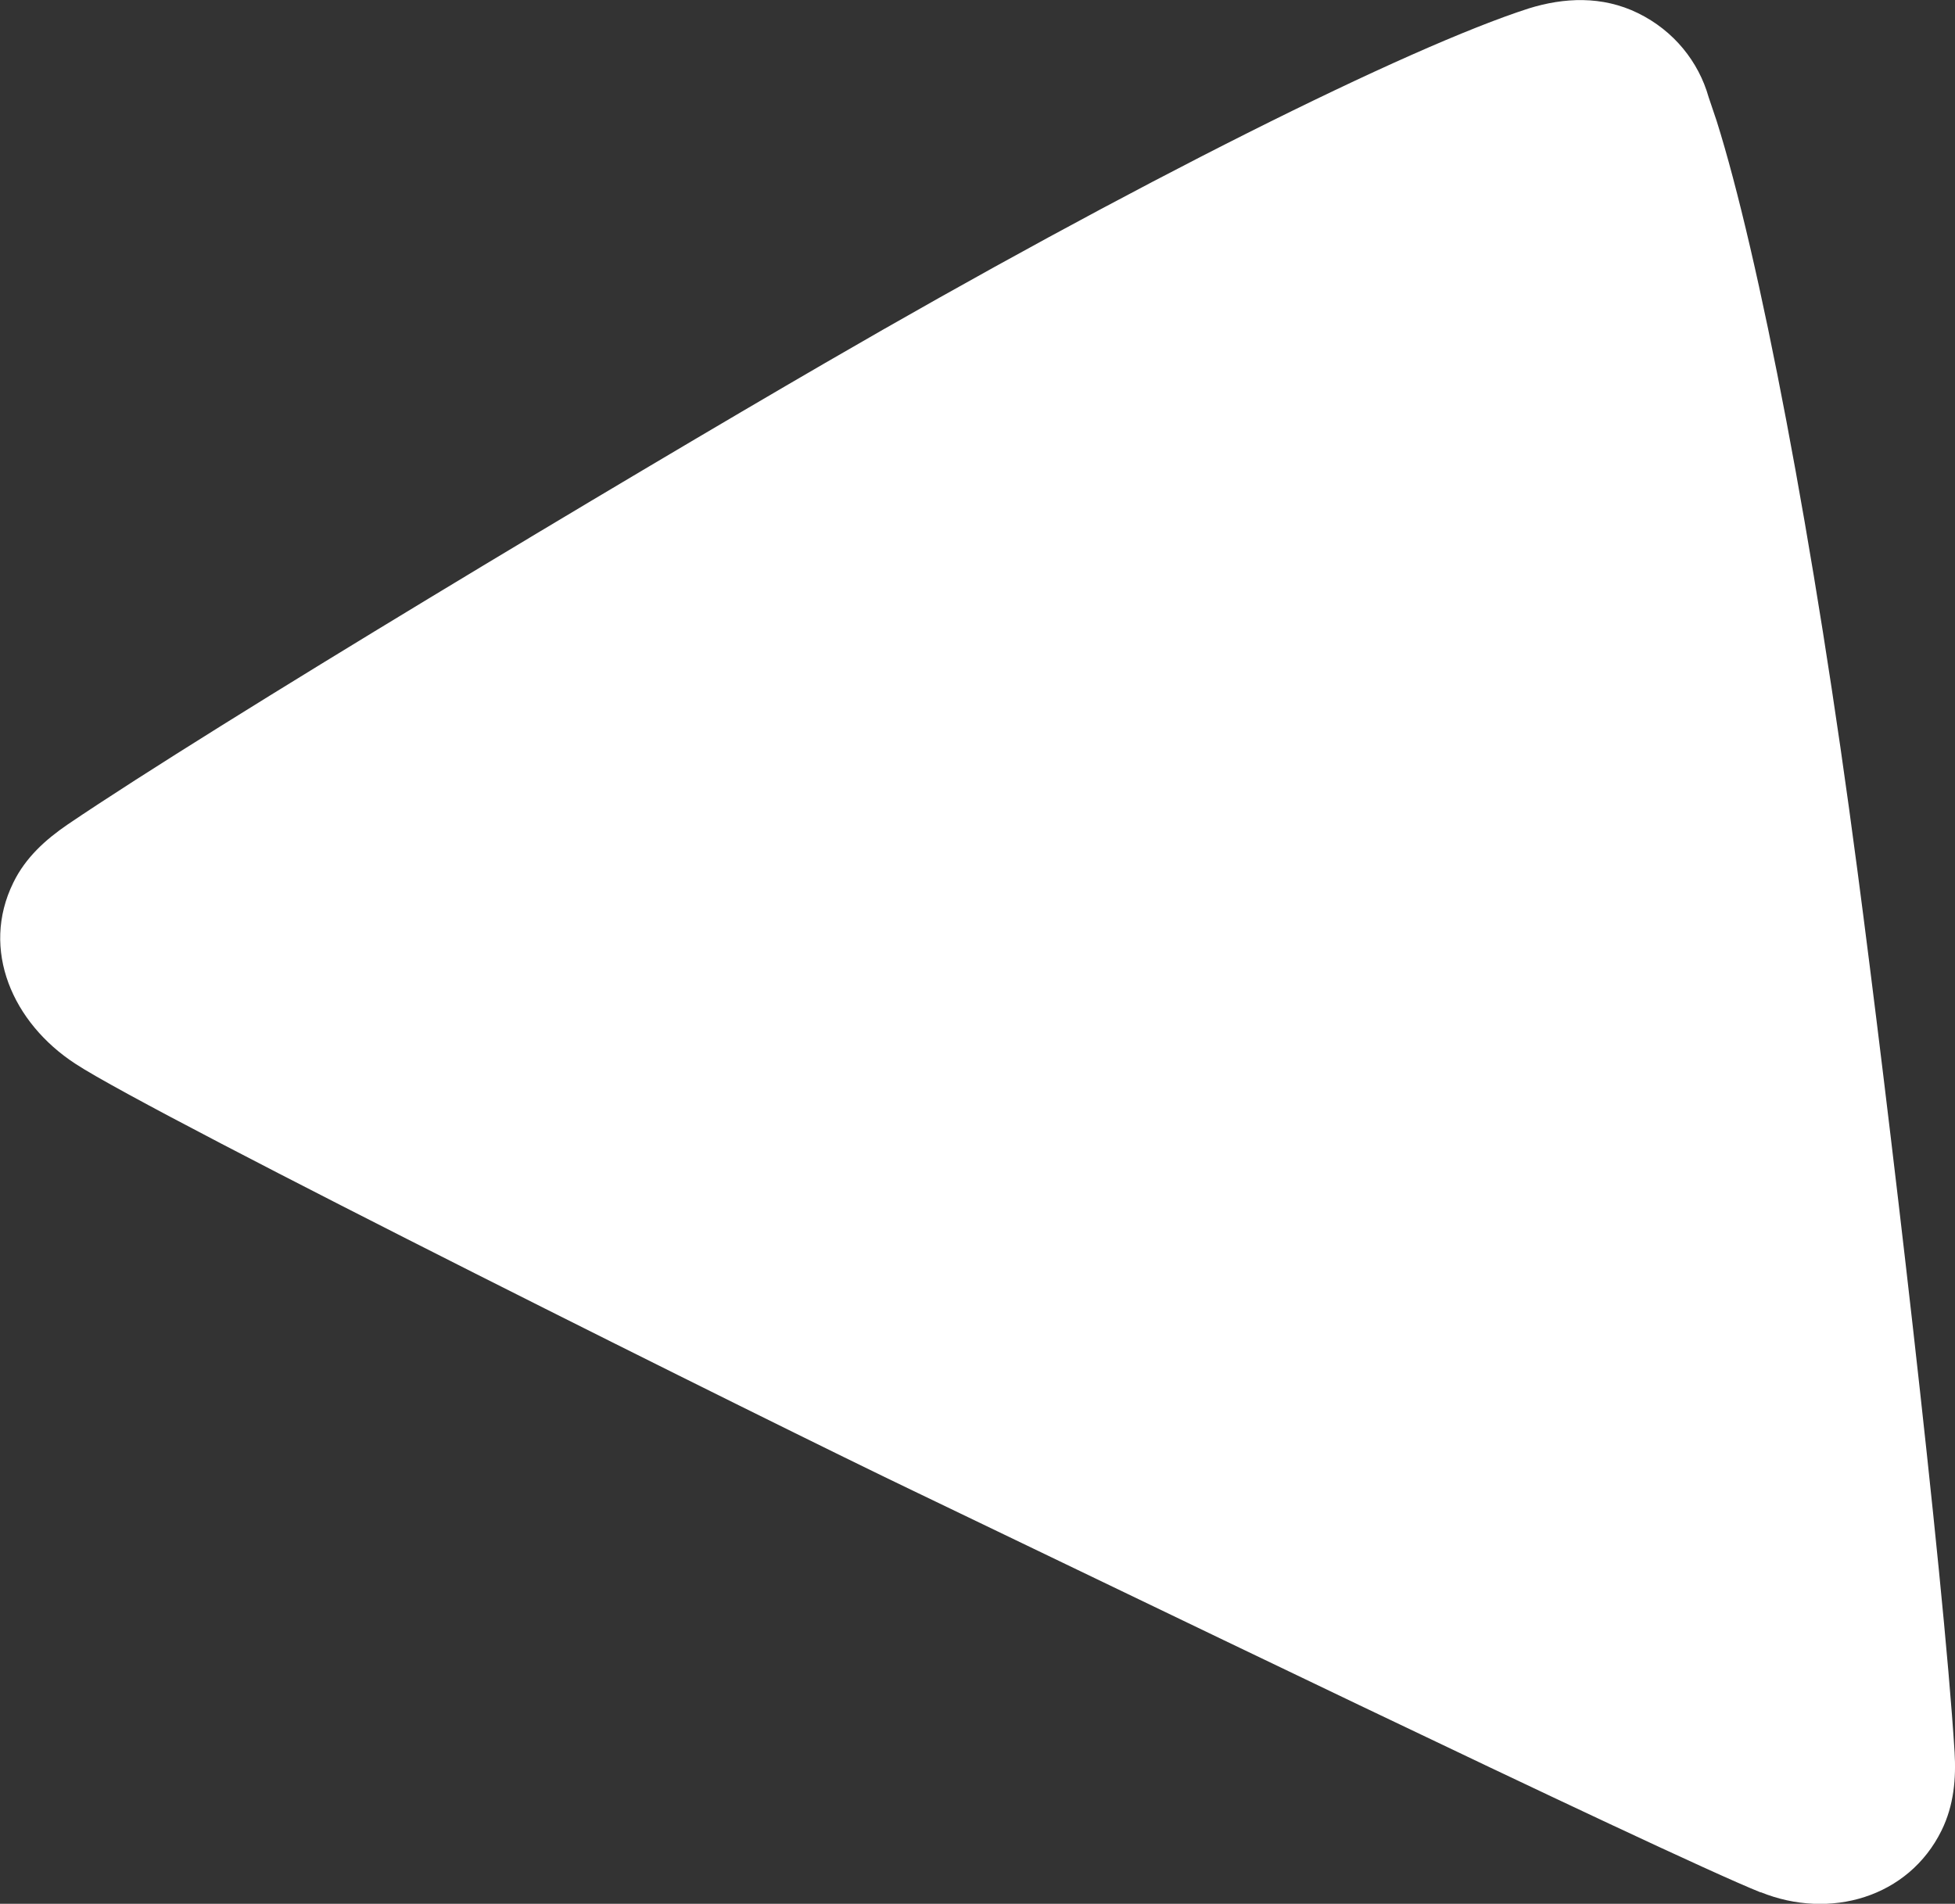
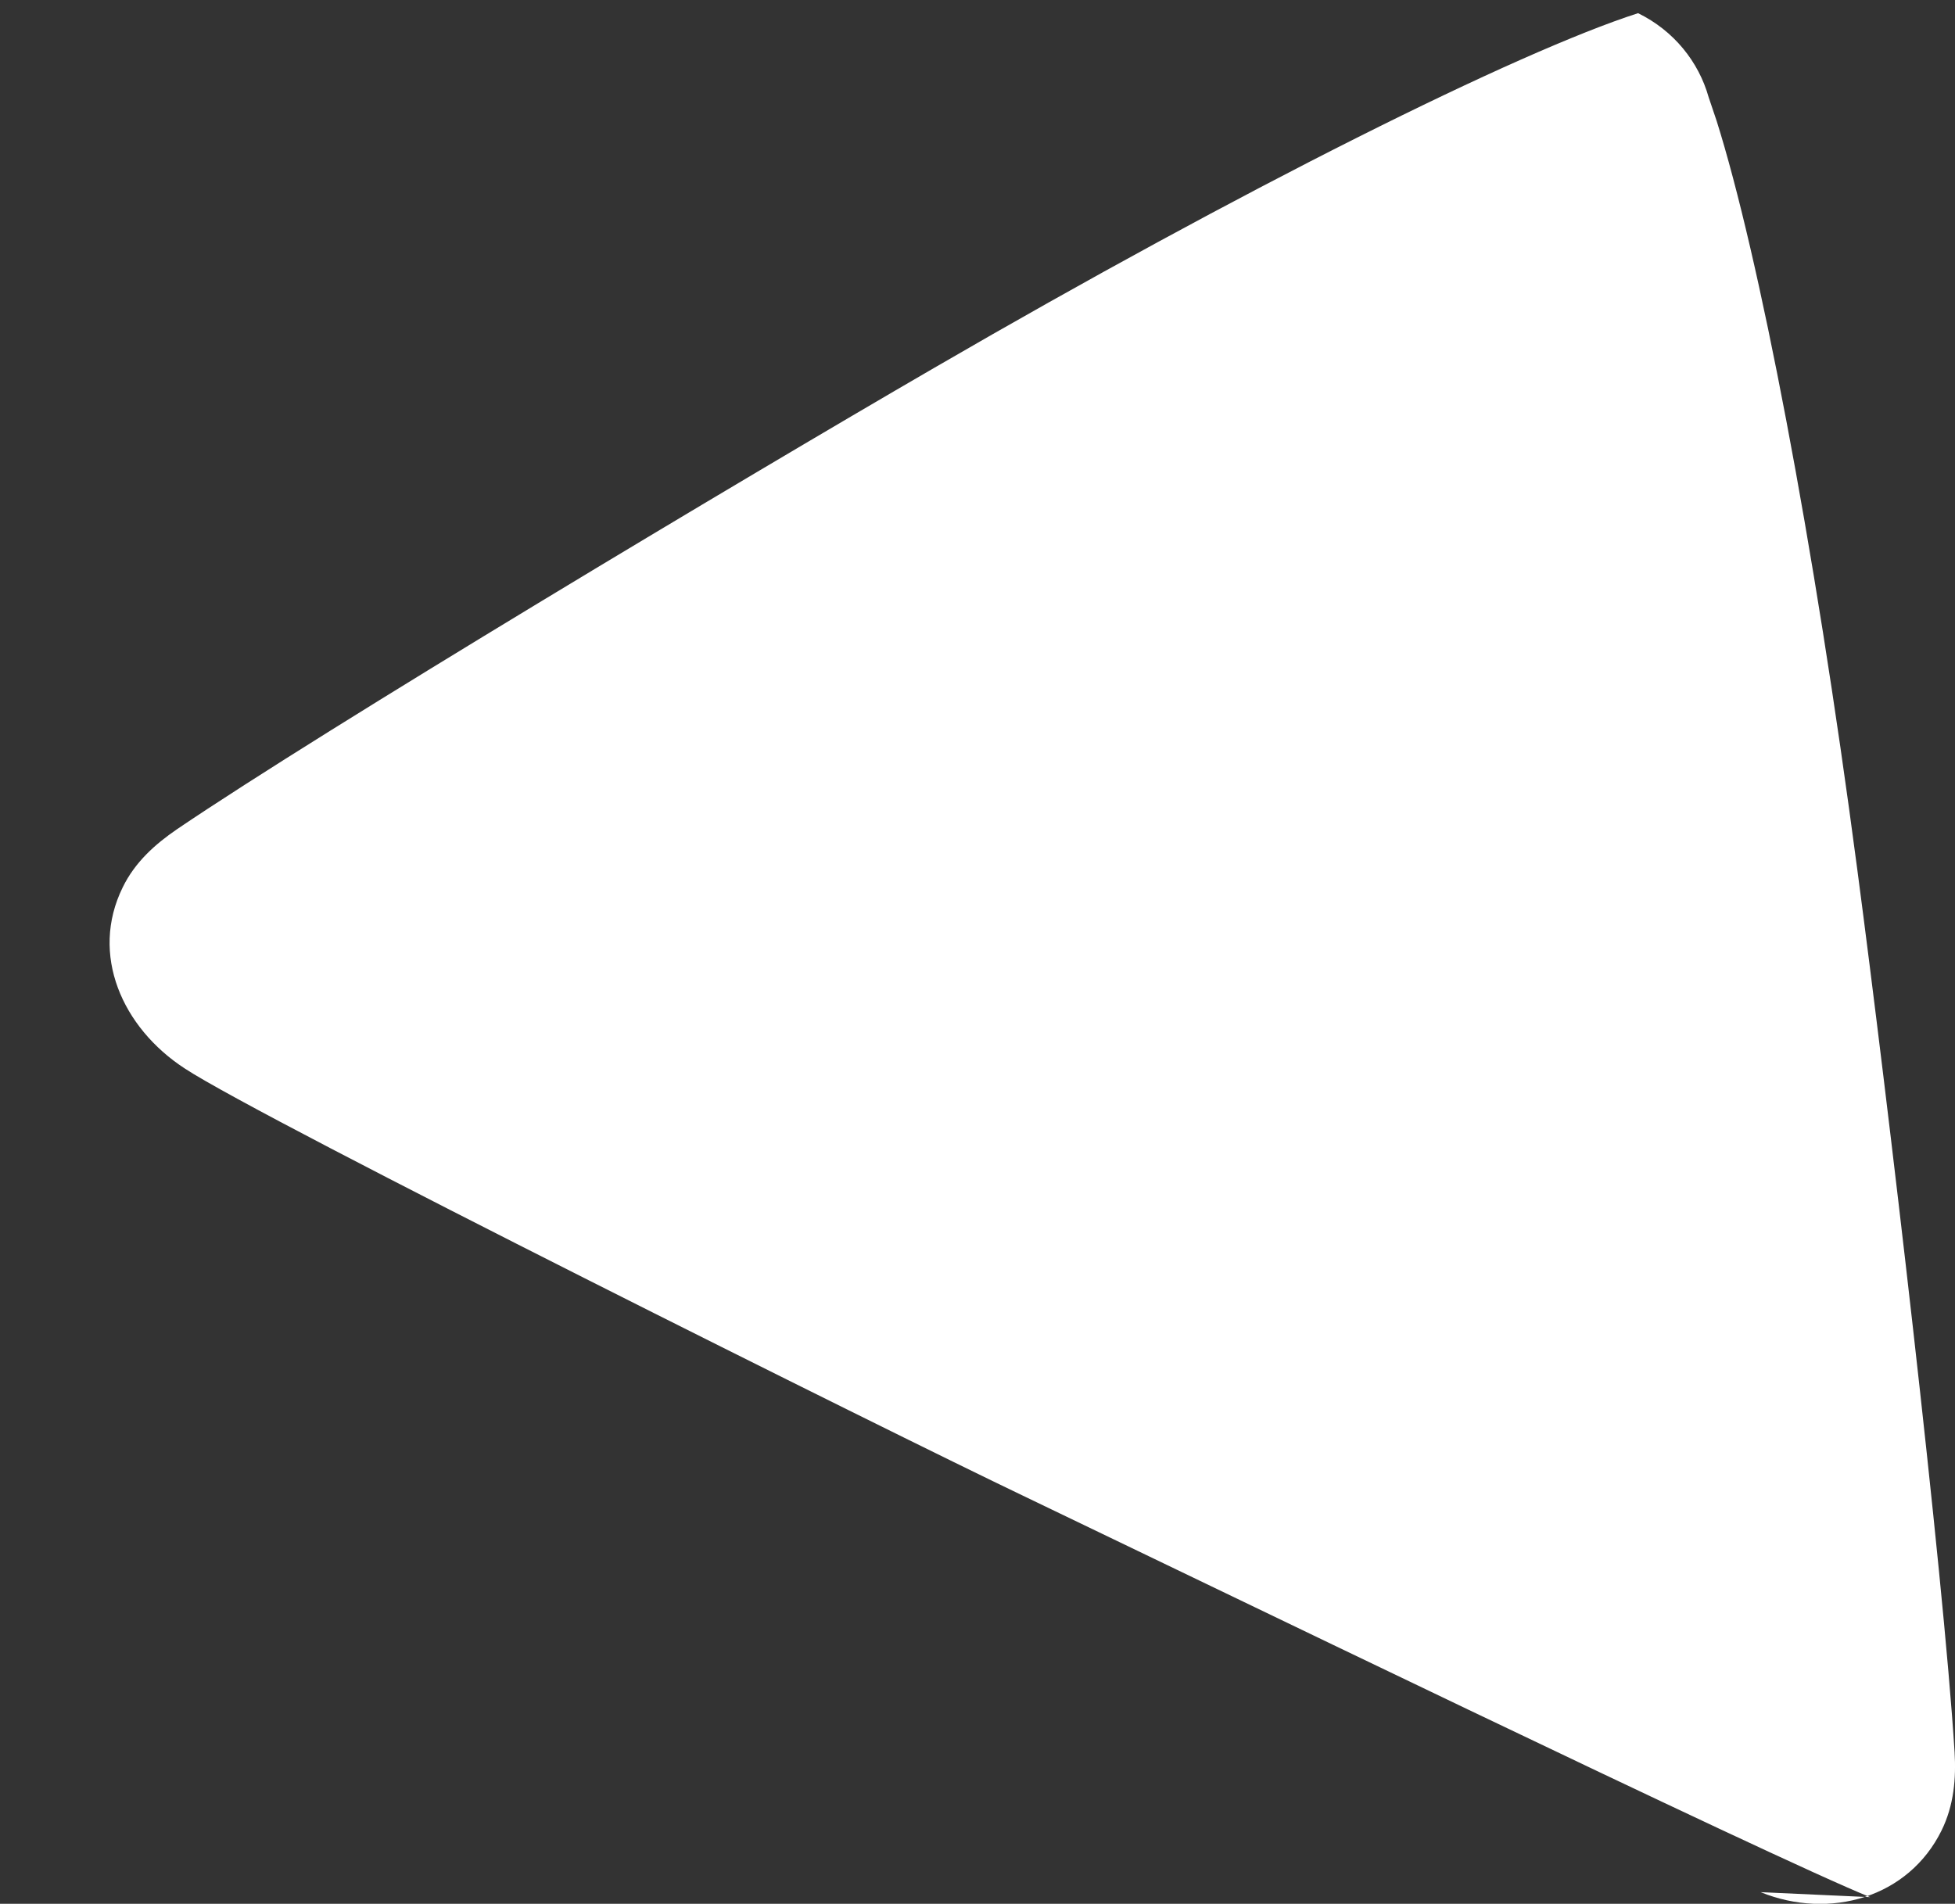
<svg xmlns="http://www.w3.org/2000/svg" id="Layer_2" data-name="Layer 2" viewBox="0 0 141.01 137.33">
  <rect x="0" y="0" width="141.01" height="137.33" fill="#333333" stroke="none" />
  <g id="Layer_1-2" data-name="Layer 1">
-     <path d="M126.99,136.49c4.99,2.02,10.67.39,13.05-4.45.9-1.83,1.05-3.76.94-5.65-.81-13.03-4.85-47.27-7.01-63.61-3.15-23.97-7.13-44.47-10.15-54.05l-.58-1.72c-.72-2.55-2.5-4.79-5.09-6.06s-5.35-1.13-7.89-.34c-8.72,2.81-28.43,12.62-50.74,25.57-14.26,8.27-43.85,25.98-54.65,33.3-1.56,1.07-3.02,2.36-3.91,4.19-2.38,4.84-.04,10.12,4.47,13.06,5.62,3.71,51.21,26.4,60.4,30.79,11.17,5.35,54.23,26.21,61.17,28.99" fill="#fff" stroke-width="0" />
+     <path d="M126.99,136.49c4.99,2.02,10.67.39,13.05-4.45.9-1.83,1.05-3.76.94-5.65-.81-13.03-4.85-47.27-7.01-63.61-3.15-23.97-7.13-44.47-10.15-54.05l-.58-1.72c-.72-2.55-2.5-4.79-5.09-6.06c-8.72,2.81-28.43,12.62-50.74,25.57-14.26,8.27-43.85,25.98-54.65,33.3-1.56,1.07-3.02,2.36-3.91,4.19-2.38,4.84-.04,10.12,4.47,13.06,5.62,3.71,51.21,26.4,60.4,30.79,11.17,5.35,54.23,26.21,61.17,28.99" fill="#fff" stroke-width="0" />
  </g>
</svg>